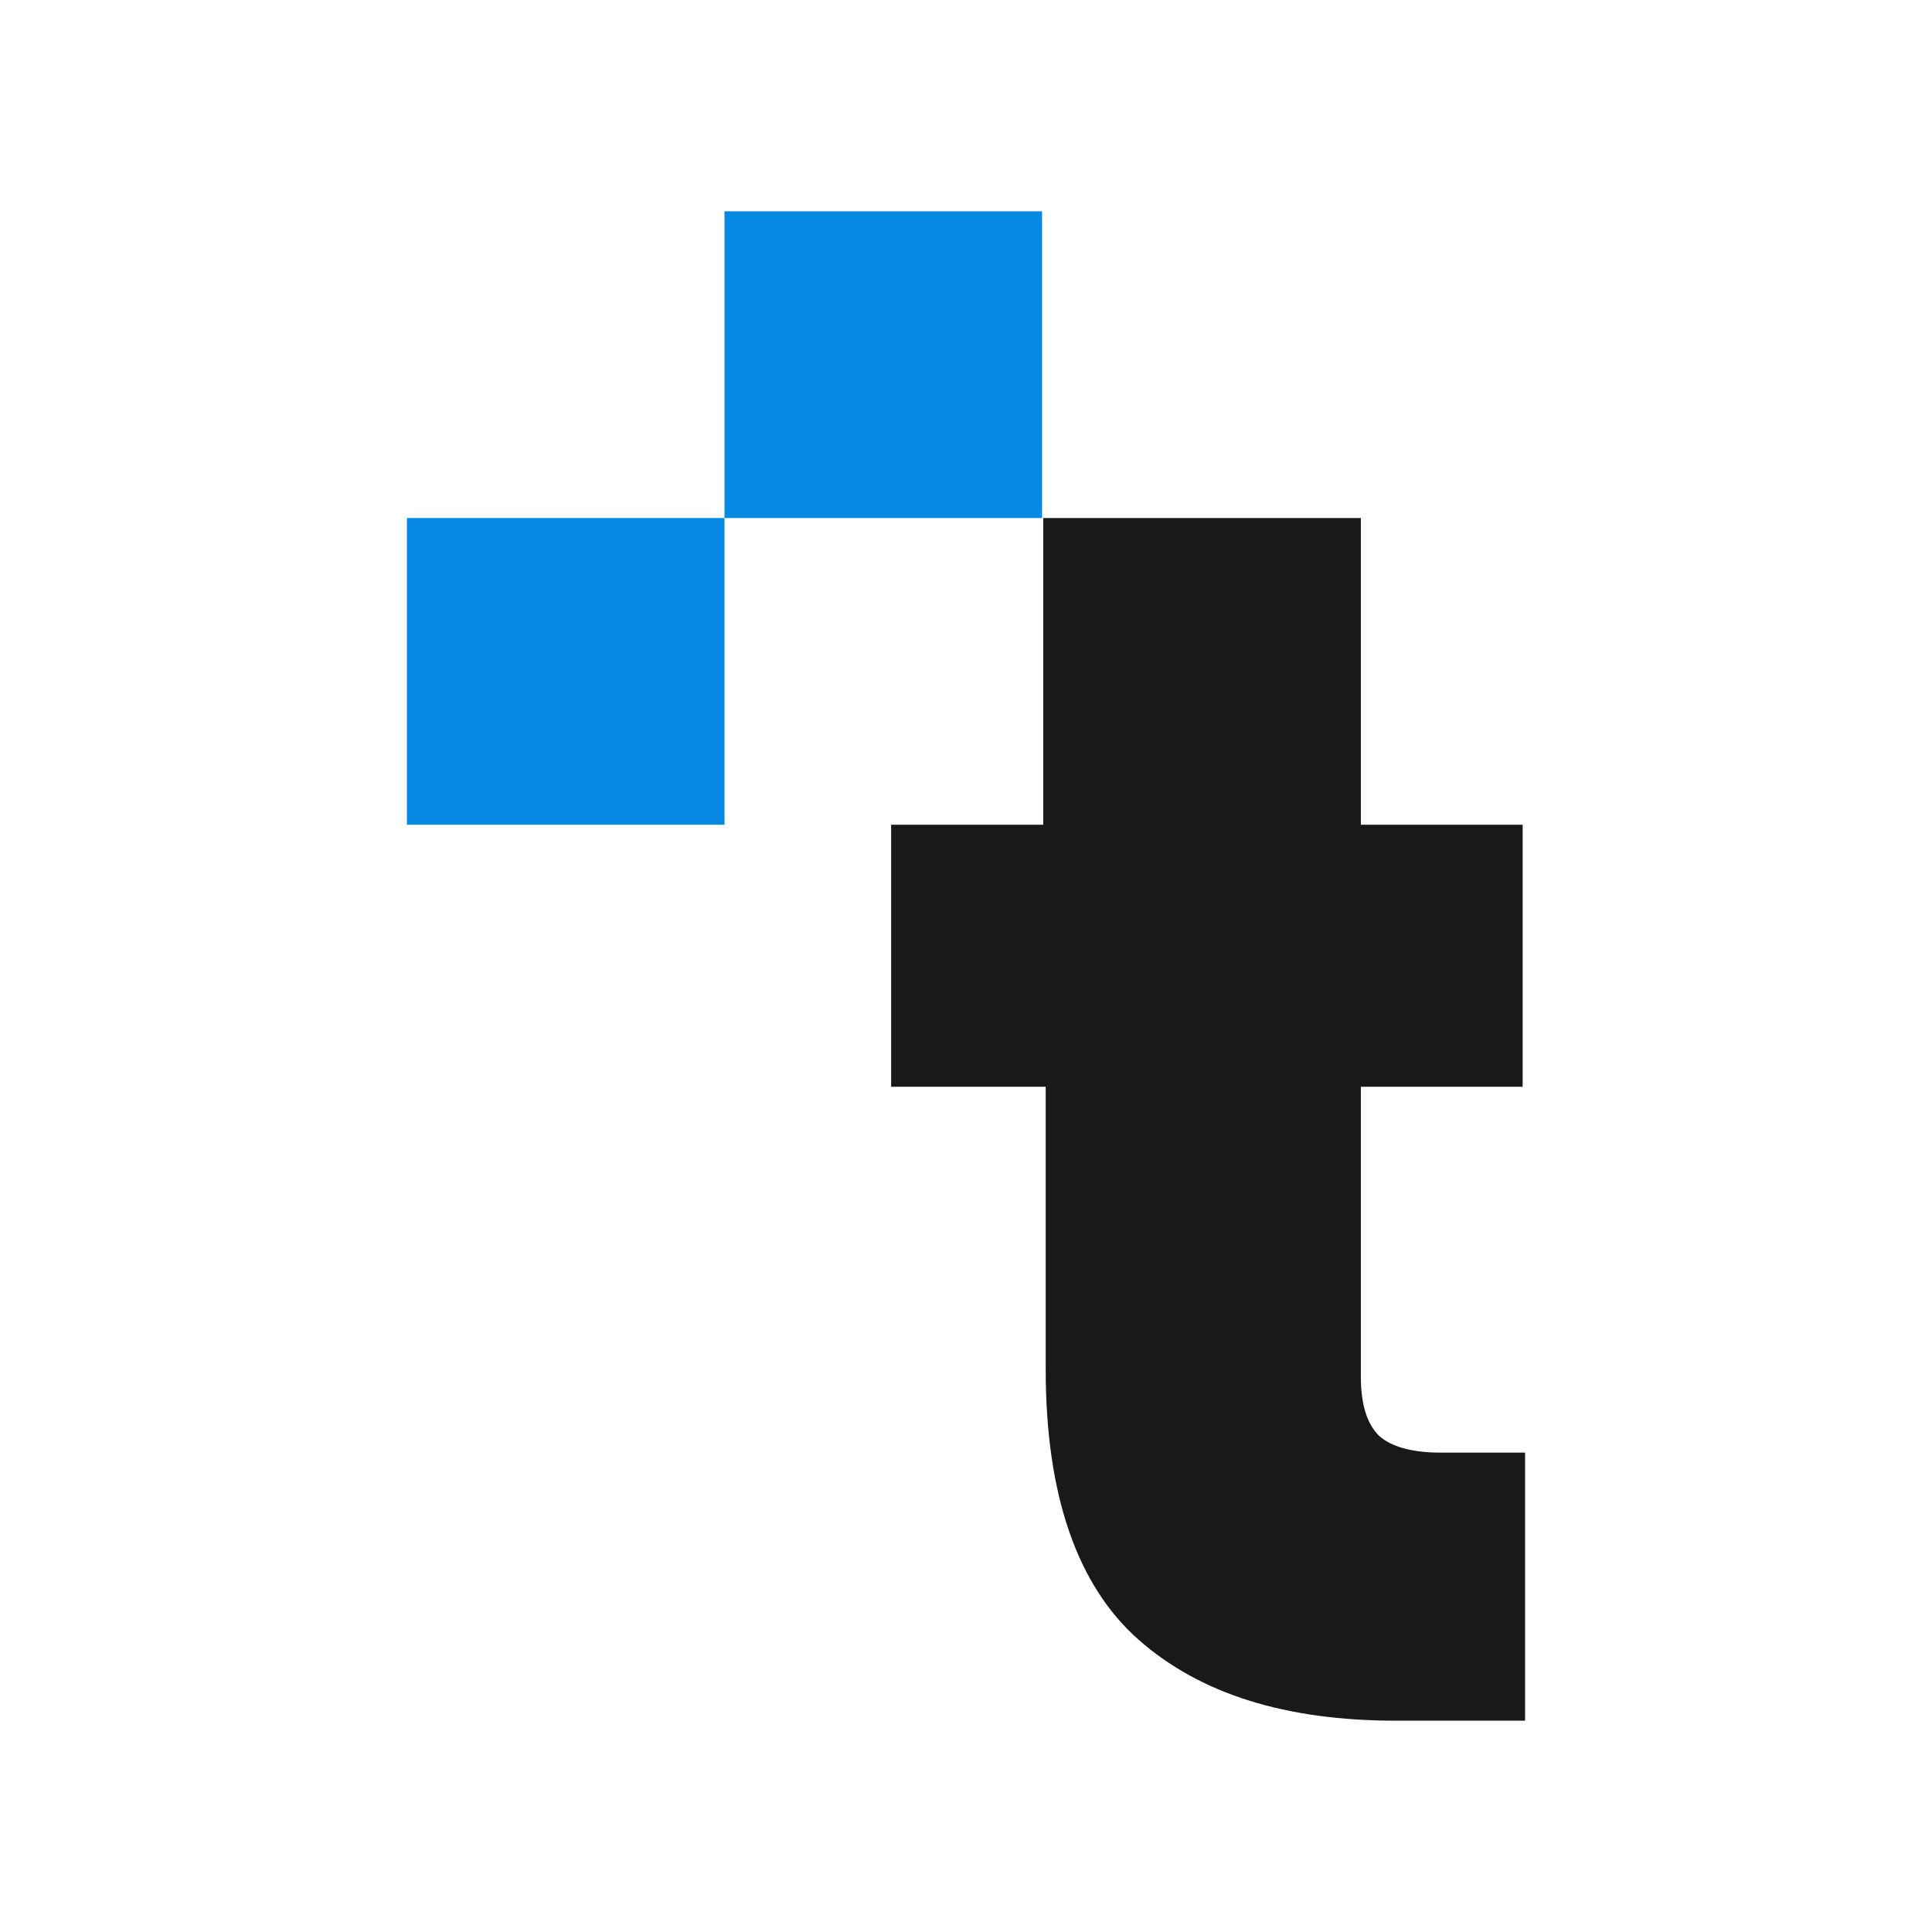
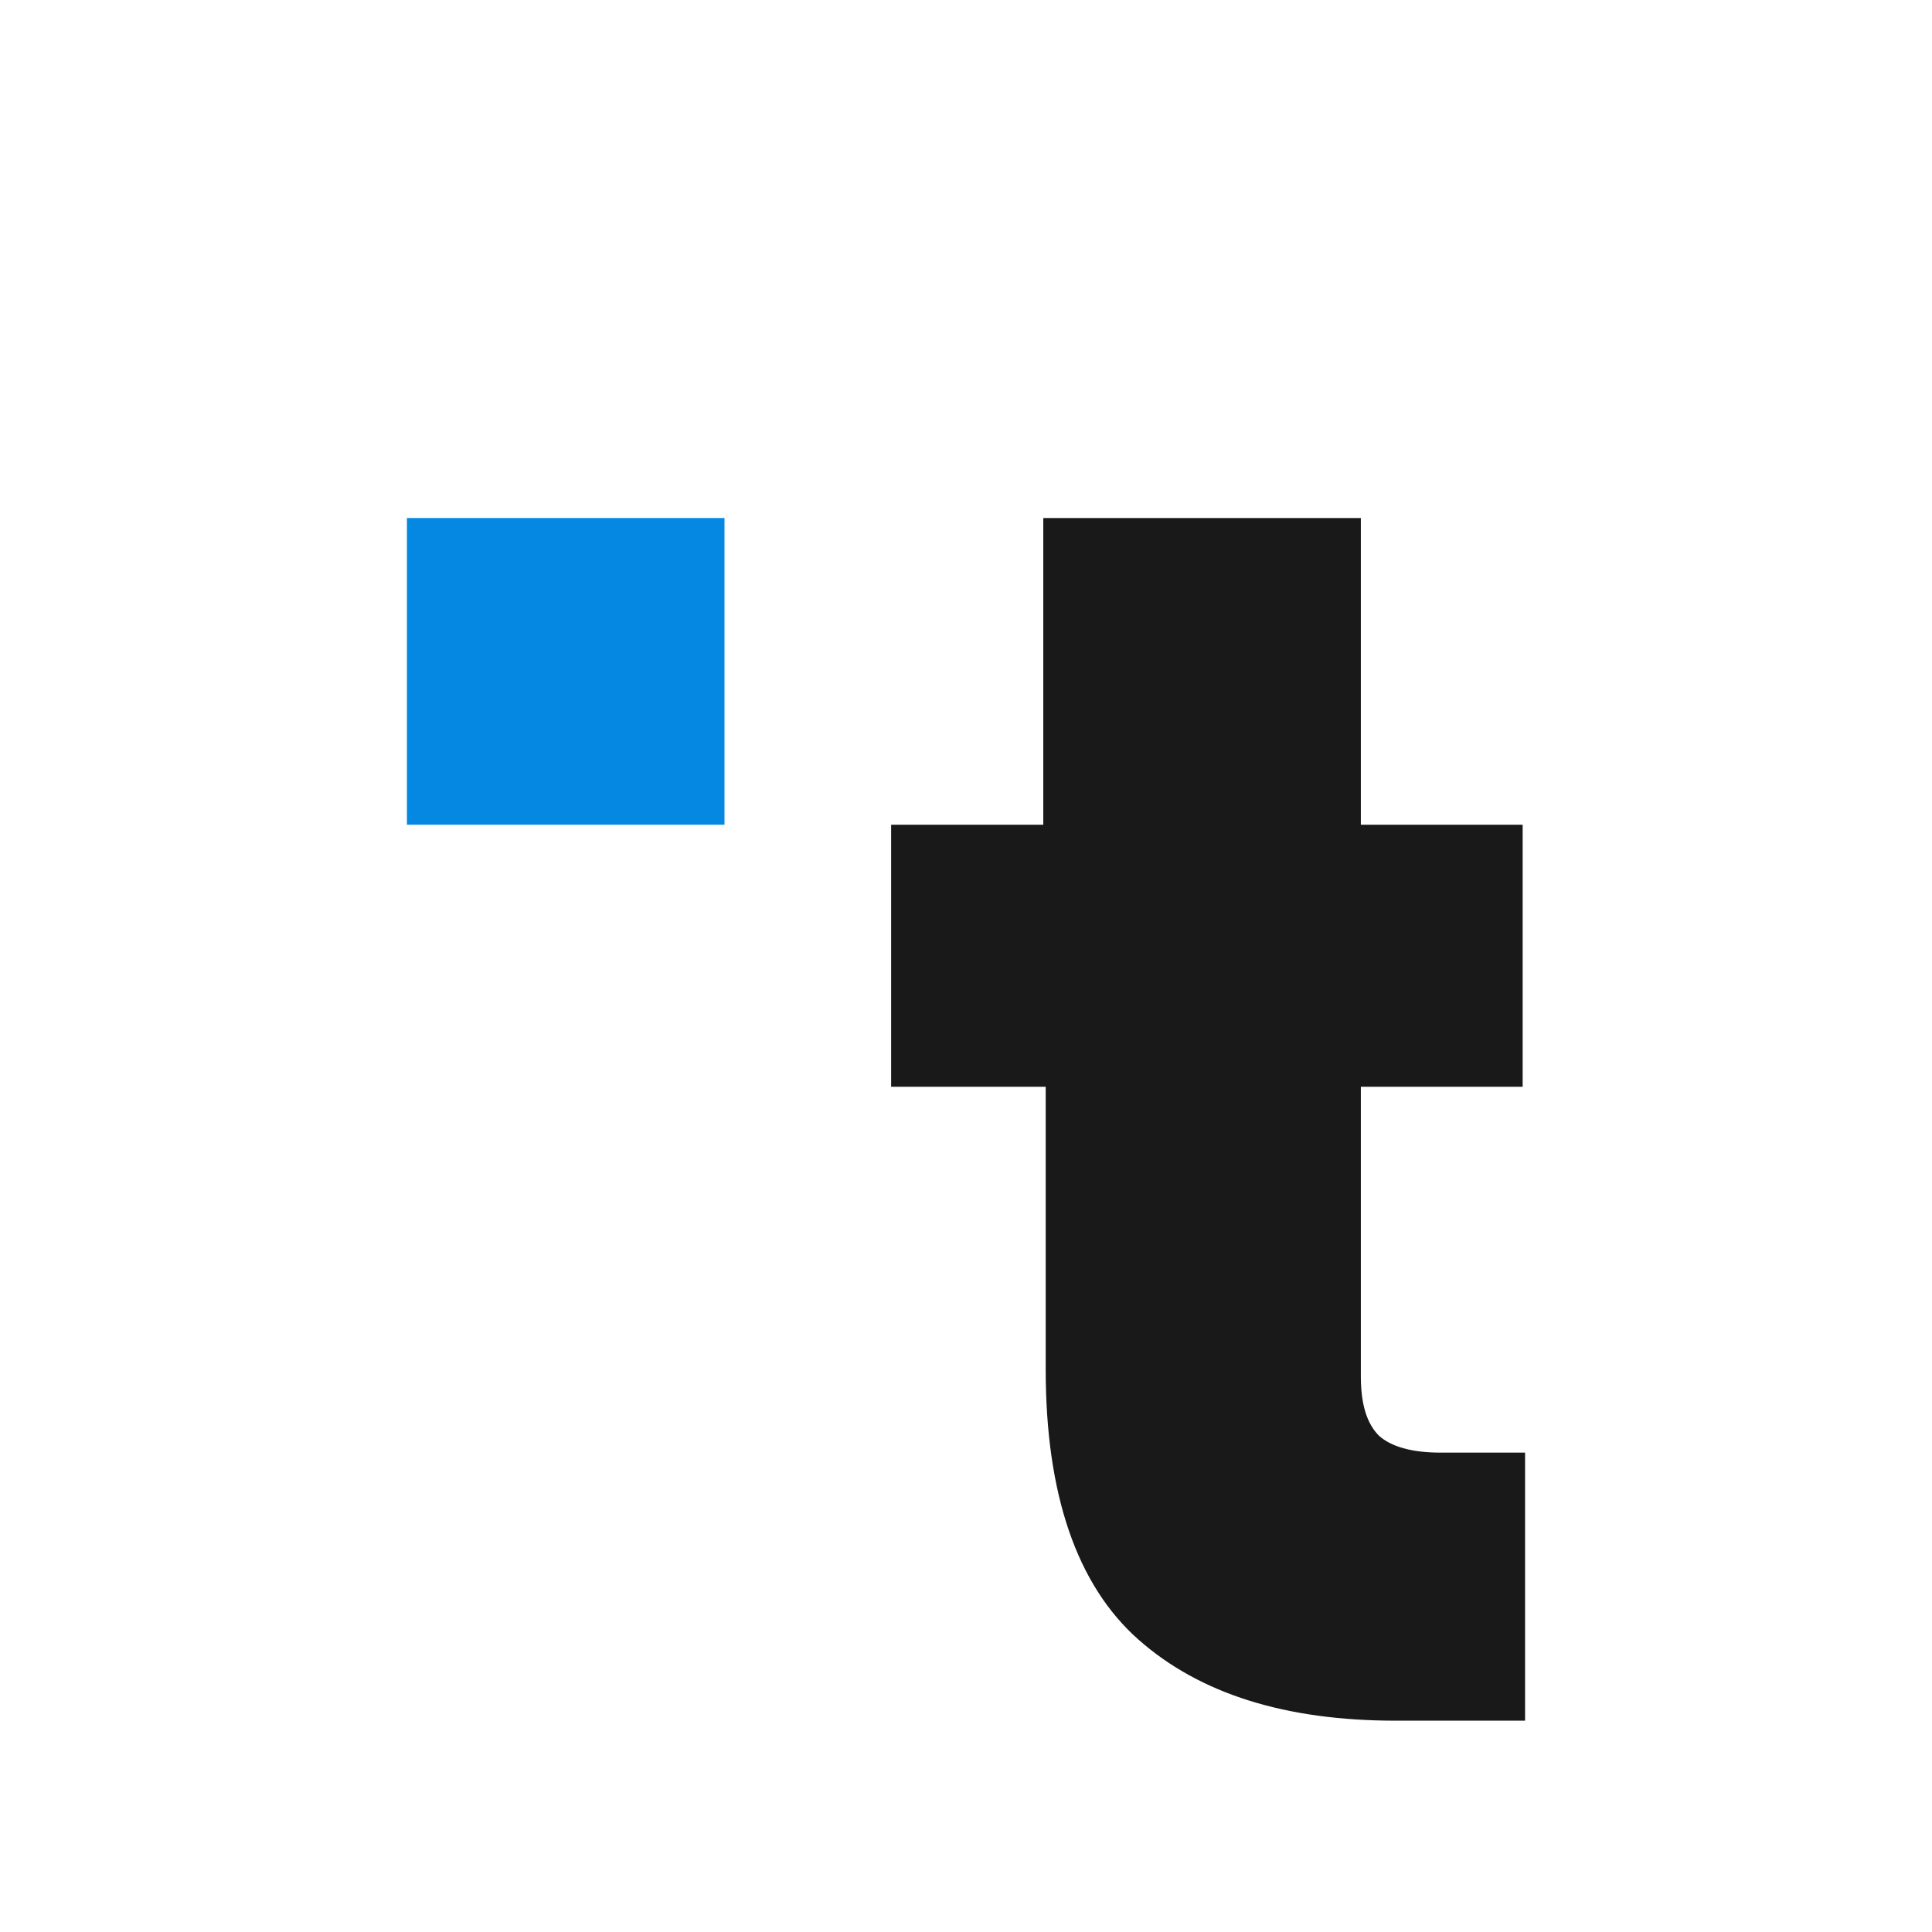
<svg xmlns="http://www.w3.org/2000/svg" version="1.1" id="Layer_1" x="0px" y="0px" viewBox="0 0 16 16" style="enable-background:new 0 0 16 16;" xml:space="preserve">
  <style type="text/css">
	.st0{fill:#191919;}
	.st1{fill:#0588E2;}
</style>
  <g>
    <path class="st0" d="M11.42,11.89c-0.1-0.1-0.15-0.26-0.15-0.49V9h1.34V6.83h-1.34v-1.8V4.29H8.64v2.54H7.38V9h1.28v2.34   c0,1.04,0.26,1.79,0.77,2.24c0.51,0.45,1.22,0.67,2.13,0.67h1.07v-2.22h-0.7C11.69,12.03,11.52,11.98,11.42,11.89z" />
    <g>
-       <rect x="6" y="1.75" class="st1" width="2.63" height="2.54" />
      <rect x="3.37" y="4.29" class="st1" width="2.63" height="2.54" />
    </g>
  </g>
</svg>